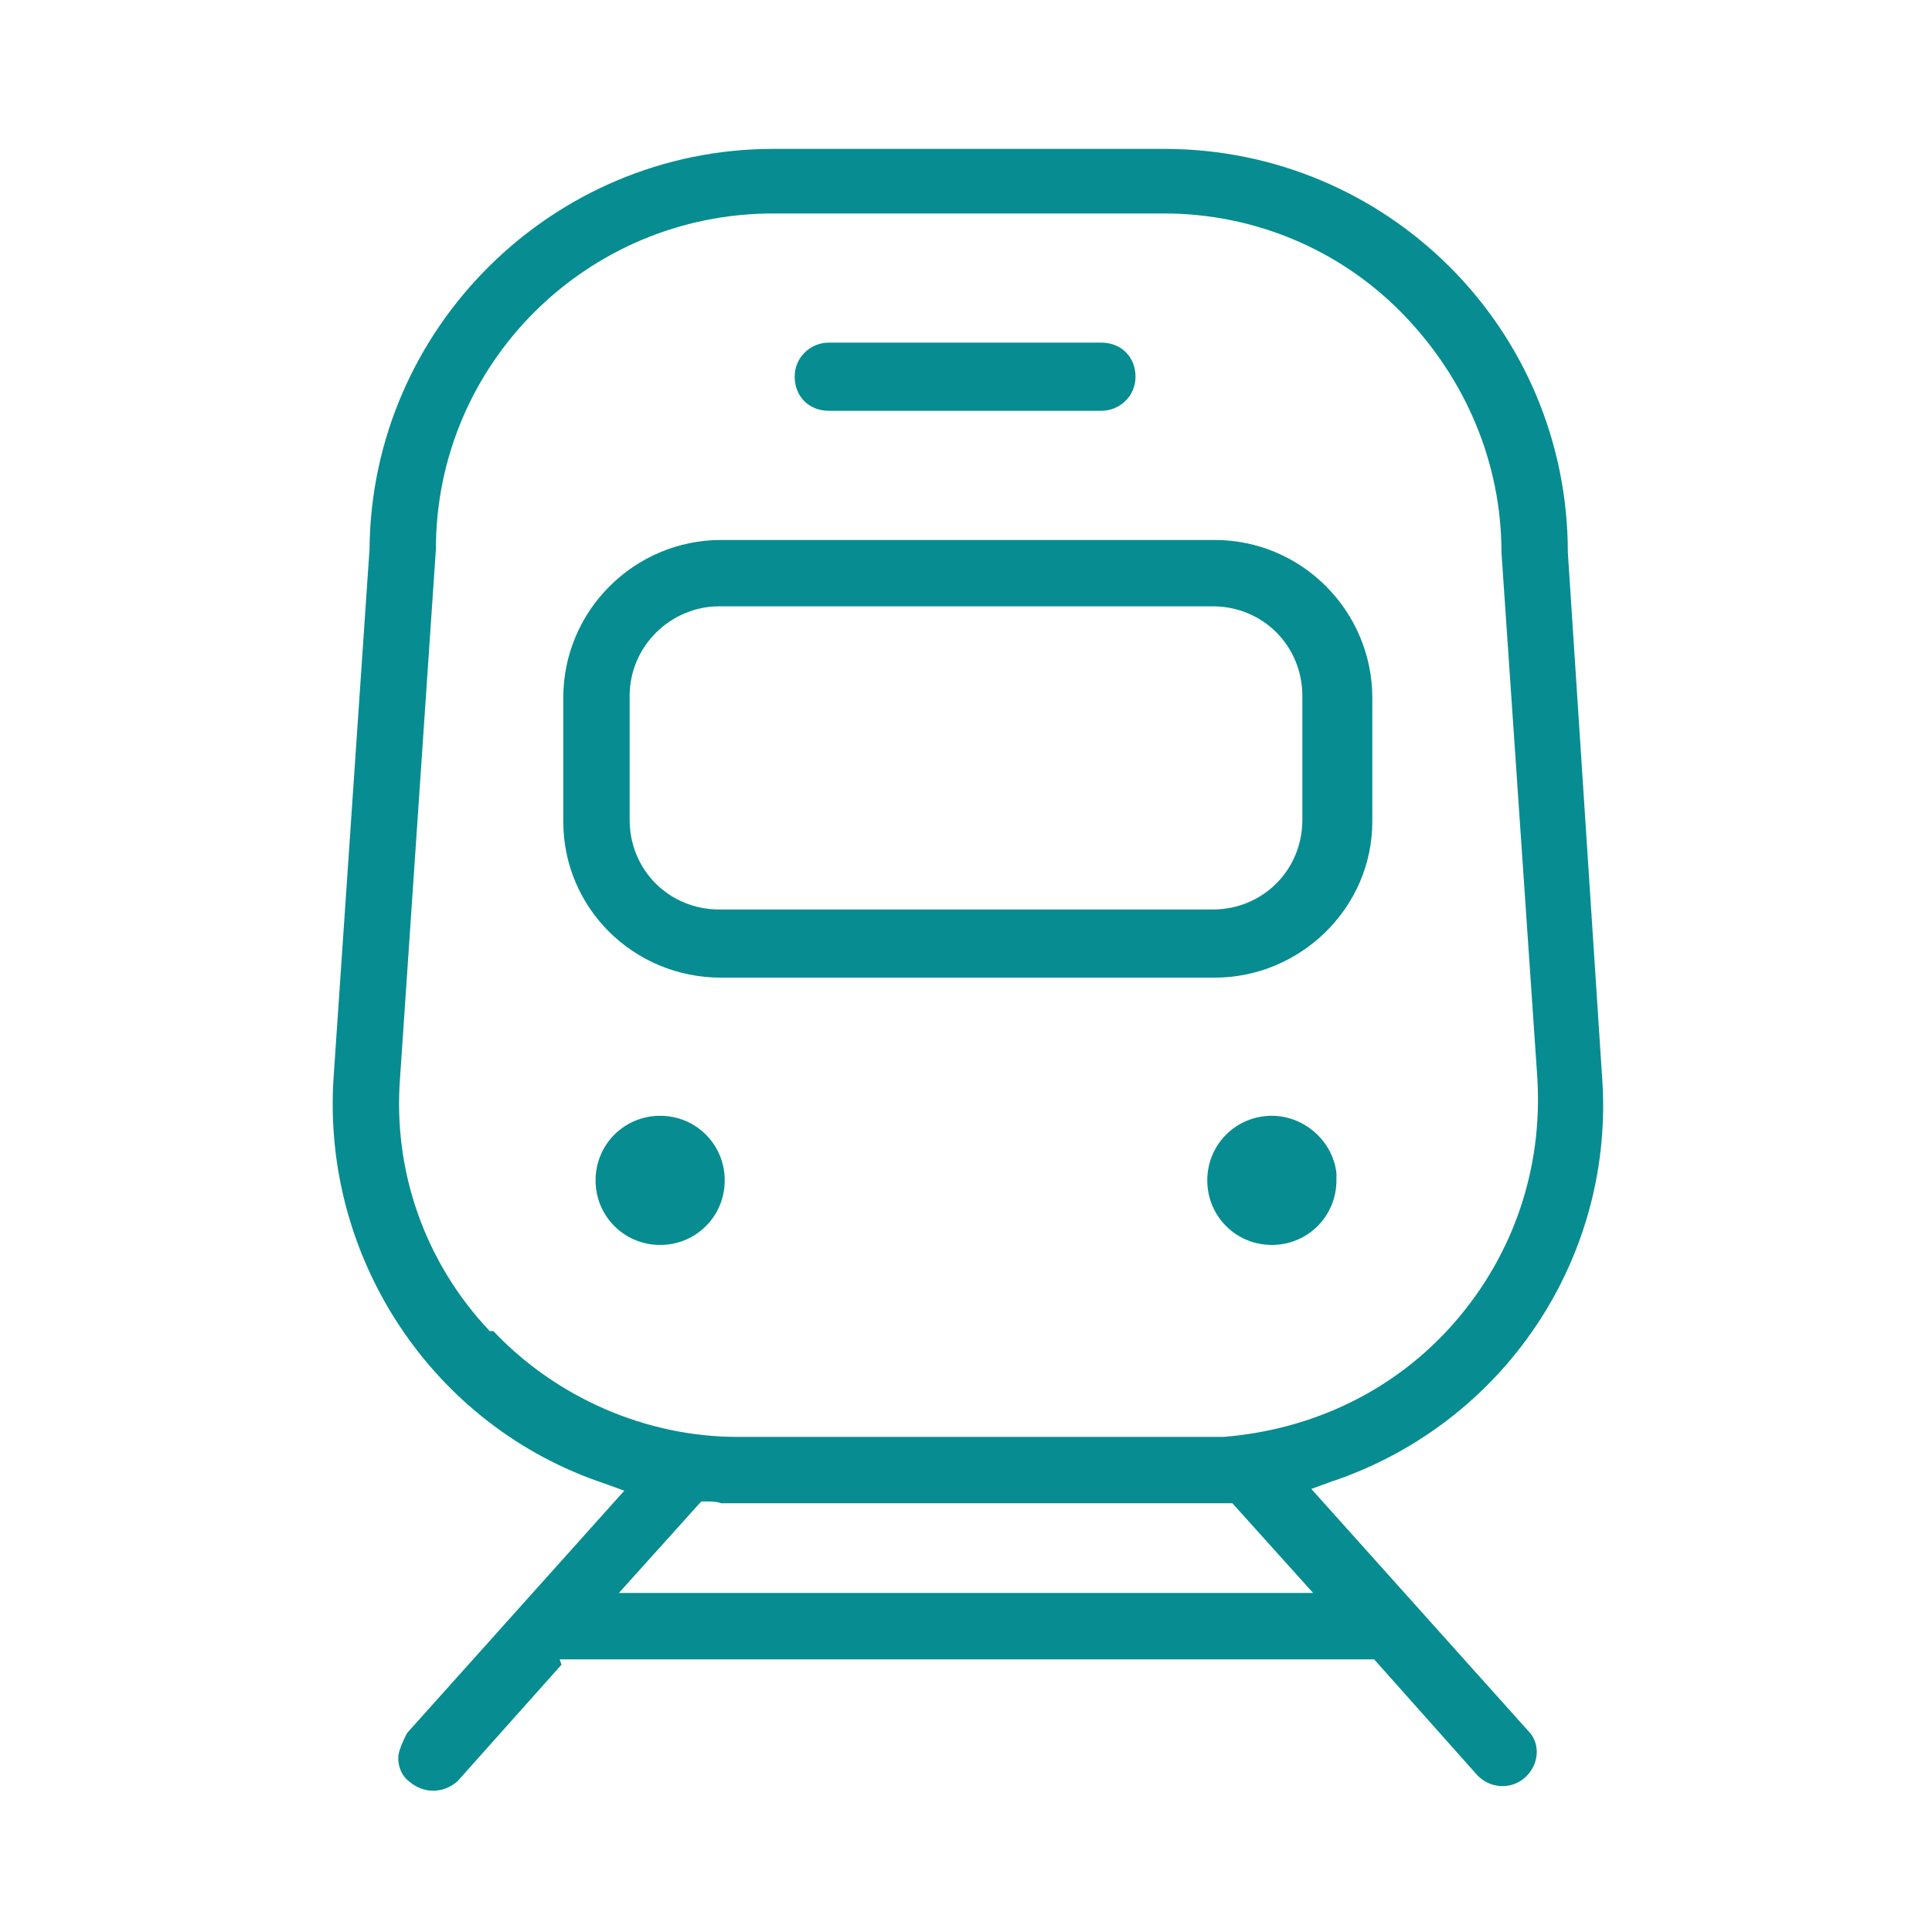
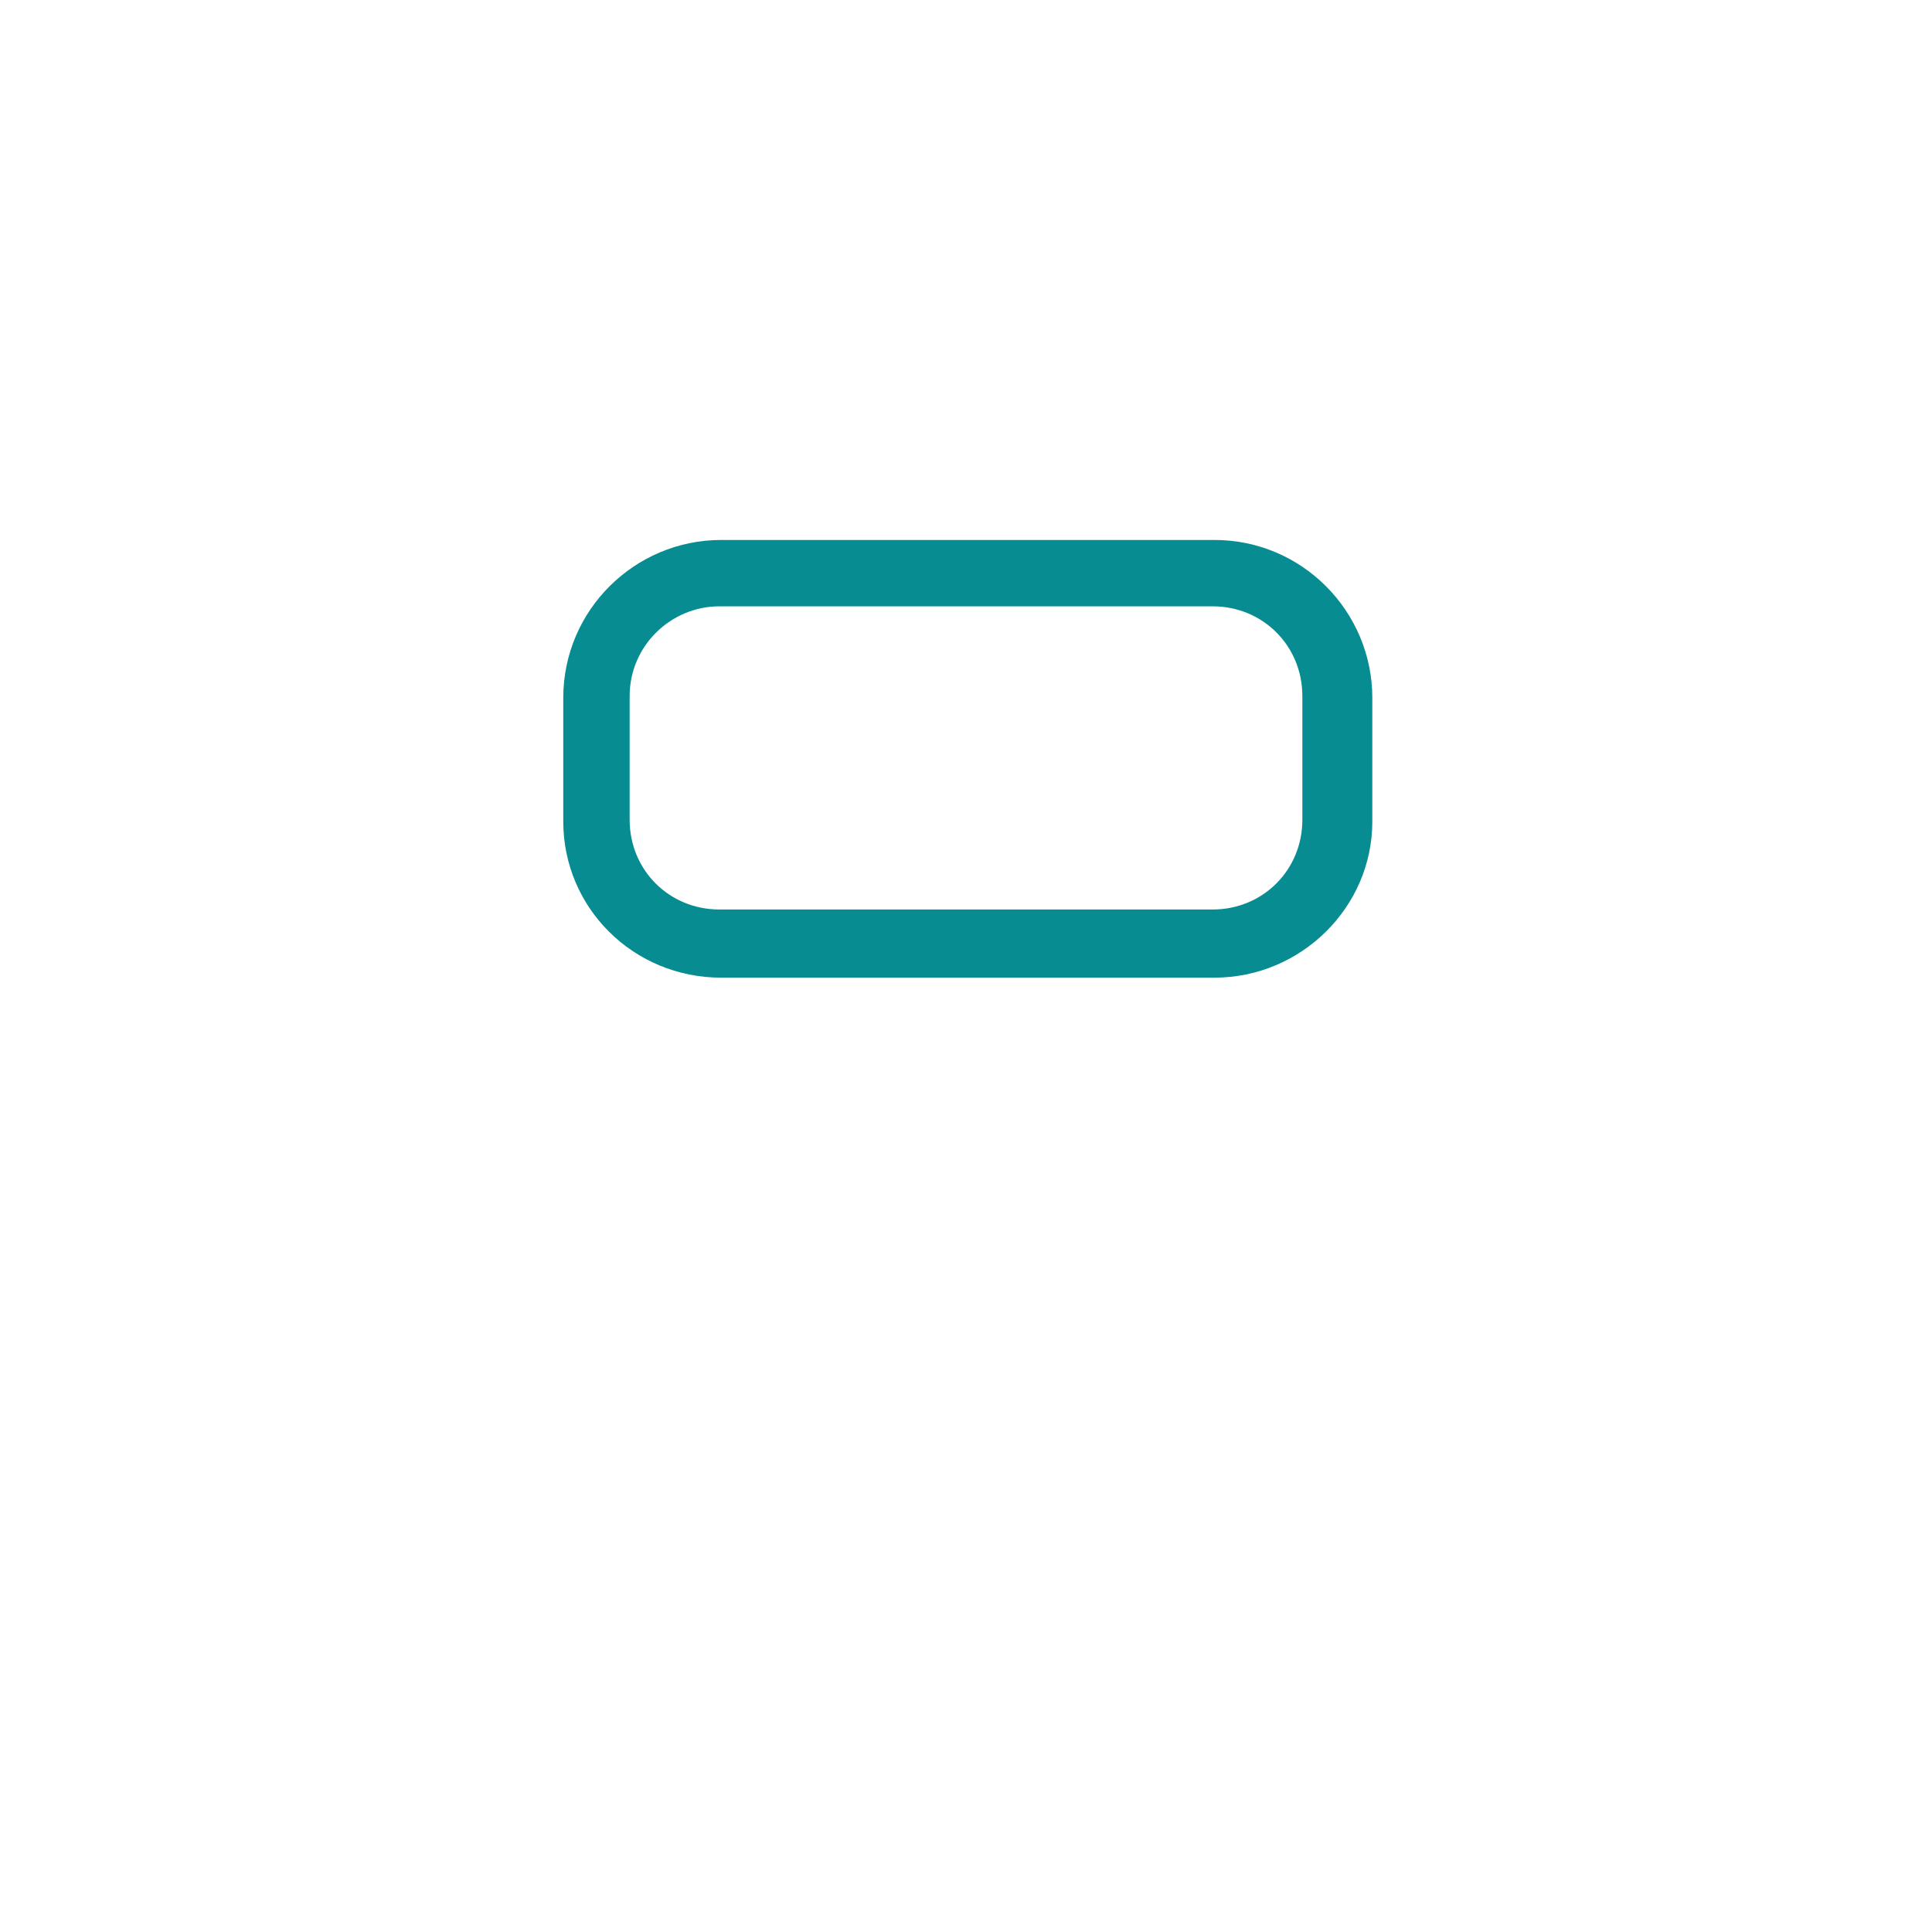
<svg xmlns="http://www.w3.org/2000/svg" id="PICTOS" viewBox="0 0 10.77 10.77">
  <defs>
    <style>
      .cls-1 {
        fill: #078d91;
      }
    </style>
  </defs>
-   <path class="cls-1" d="M7.09,6.94c.2,0,.36-.16.36-.36v-.04c-.02-.18-.18-.32-.36-.32h0c-.2,0-.36.16-.36.36s.16.36.36.36Z" />
  <path class="cls-1" d="M4.01,5.45h.08s2.68,0,2.68,0c.48,0,.88-.39.88-.87v-.69c0-.48-.39-.88-.88-.88h-2.75c-.48,0-.88.39-.88.88v.69c0,.48.39.87.88.87ZM3.51,3.88c0-.28.23-.5.5-.5h2.75c.28,0,.5.22.5.5v.69c0,.28-.22.5-.5.5h-2.75c-.28,0-.5-.22-.5-.5v-.69Z" />
-   <path class="cls-1" d="M4.62,2.29h1.52c.1,0,.19-.08.19-.19s-.08-.19-.19-.19h-1.52c-.1,0-.19.08-.19.19s.08.19.19.19Z" />
-   <path class="cls-1" d="M3.12,9.25h4.54l.57.64c.07.08.19.09.27.02.08-.07.09-.19.02-.26l-1.21-1.35.11-.04c.96-.32,1.59-1.25,1.51-2.27l-.19-2.91c0-1.25-1.01-2.25-2.25-2.25h-2.18c-1.23,0-2.24,1-2.25,2.23l-.2,2.94c-.07,1.01.55,1.95,1.51,2.27l.11.04-1.21,1.35s-.05.09-.05.14c0,.05.02.1.06.13.08.07.19.07.27,0l.58-.65ZM2.73,7.42c-.36-.38-.54-.89-.5-1.41l.2-2.95c0-1.03.84-1.87,1.88-1.87h2.18c.5,0,.98.2,1.33.56.35.36.55.83.55,1.33l.2,2.93c.03.5-.13.98-.46,1.36-.33.38-.79.6-1.29.64-.04,0-.08,0-.12,0h-2.59c-.51,0-1.01-.22-1.36-.59ZM3.91,8.37h.04s.05,0,.07.01c.03,0,.06,0,.08,0h2.58s.06,0,.08,0c.02,0,.05,0,.07,0h.04s.45.5.45.5h-3.87l.45-.5Z" />
-   <path class="cls-1" d="M3.68,6.94c.2,0,.36-.16.36-.36s-.16-.36-.36-.36-.36.16-.36.36.16.36.36.36Z" />
</svg>